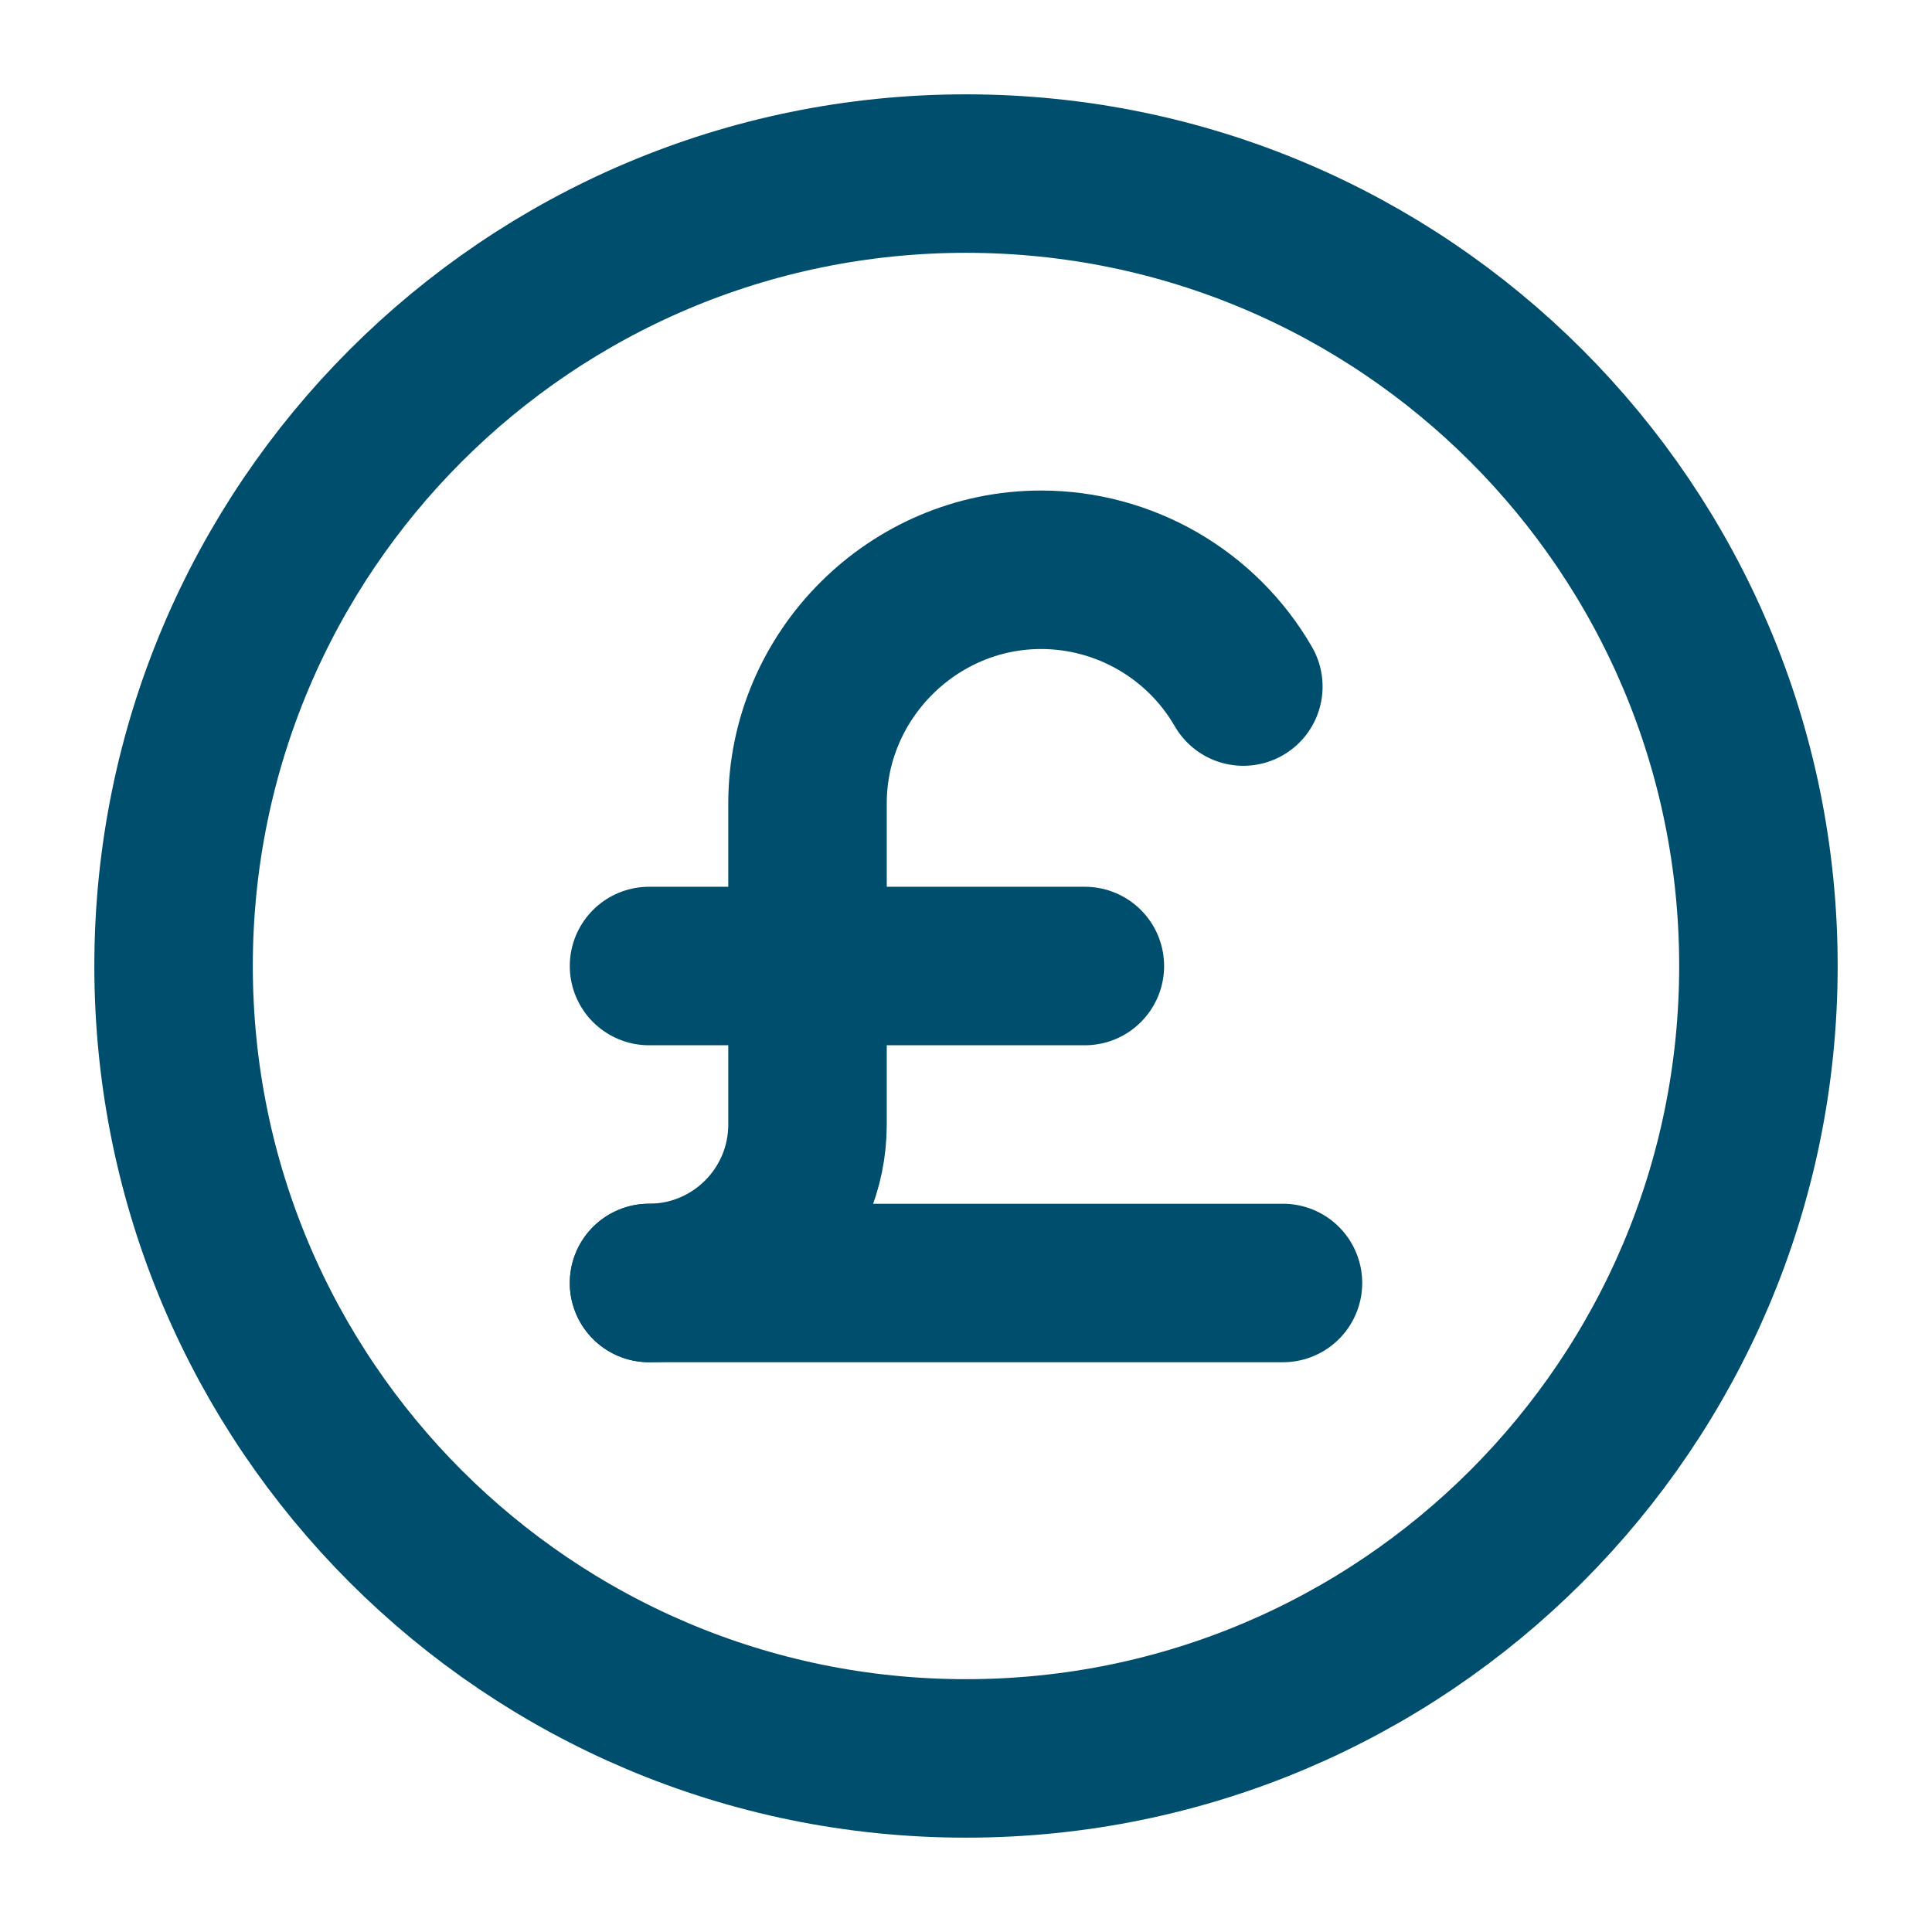
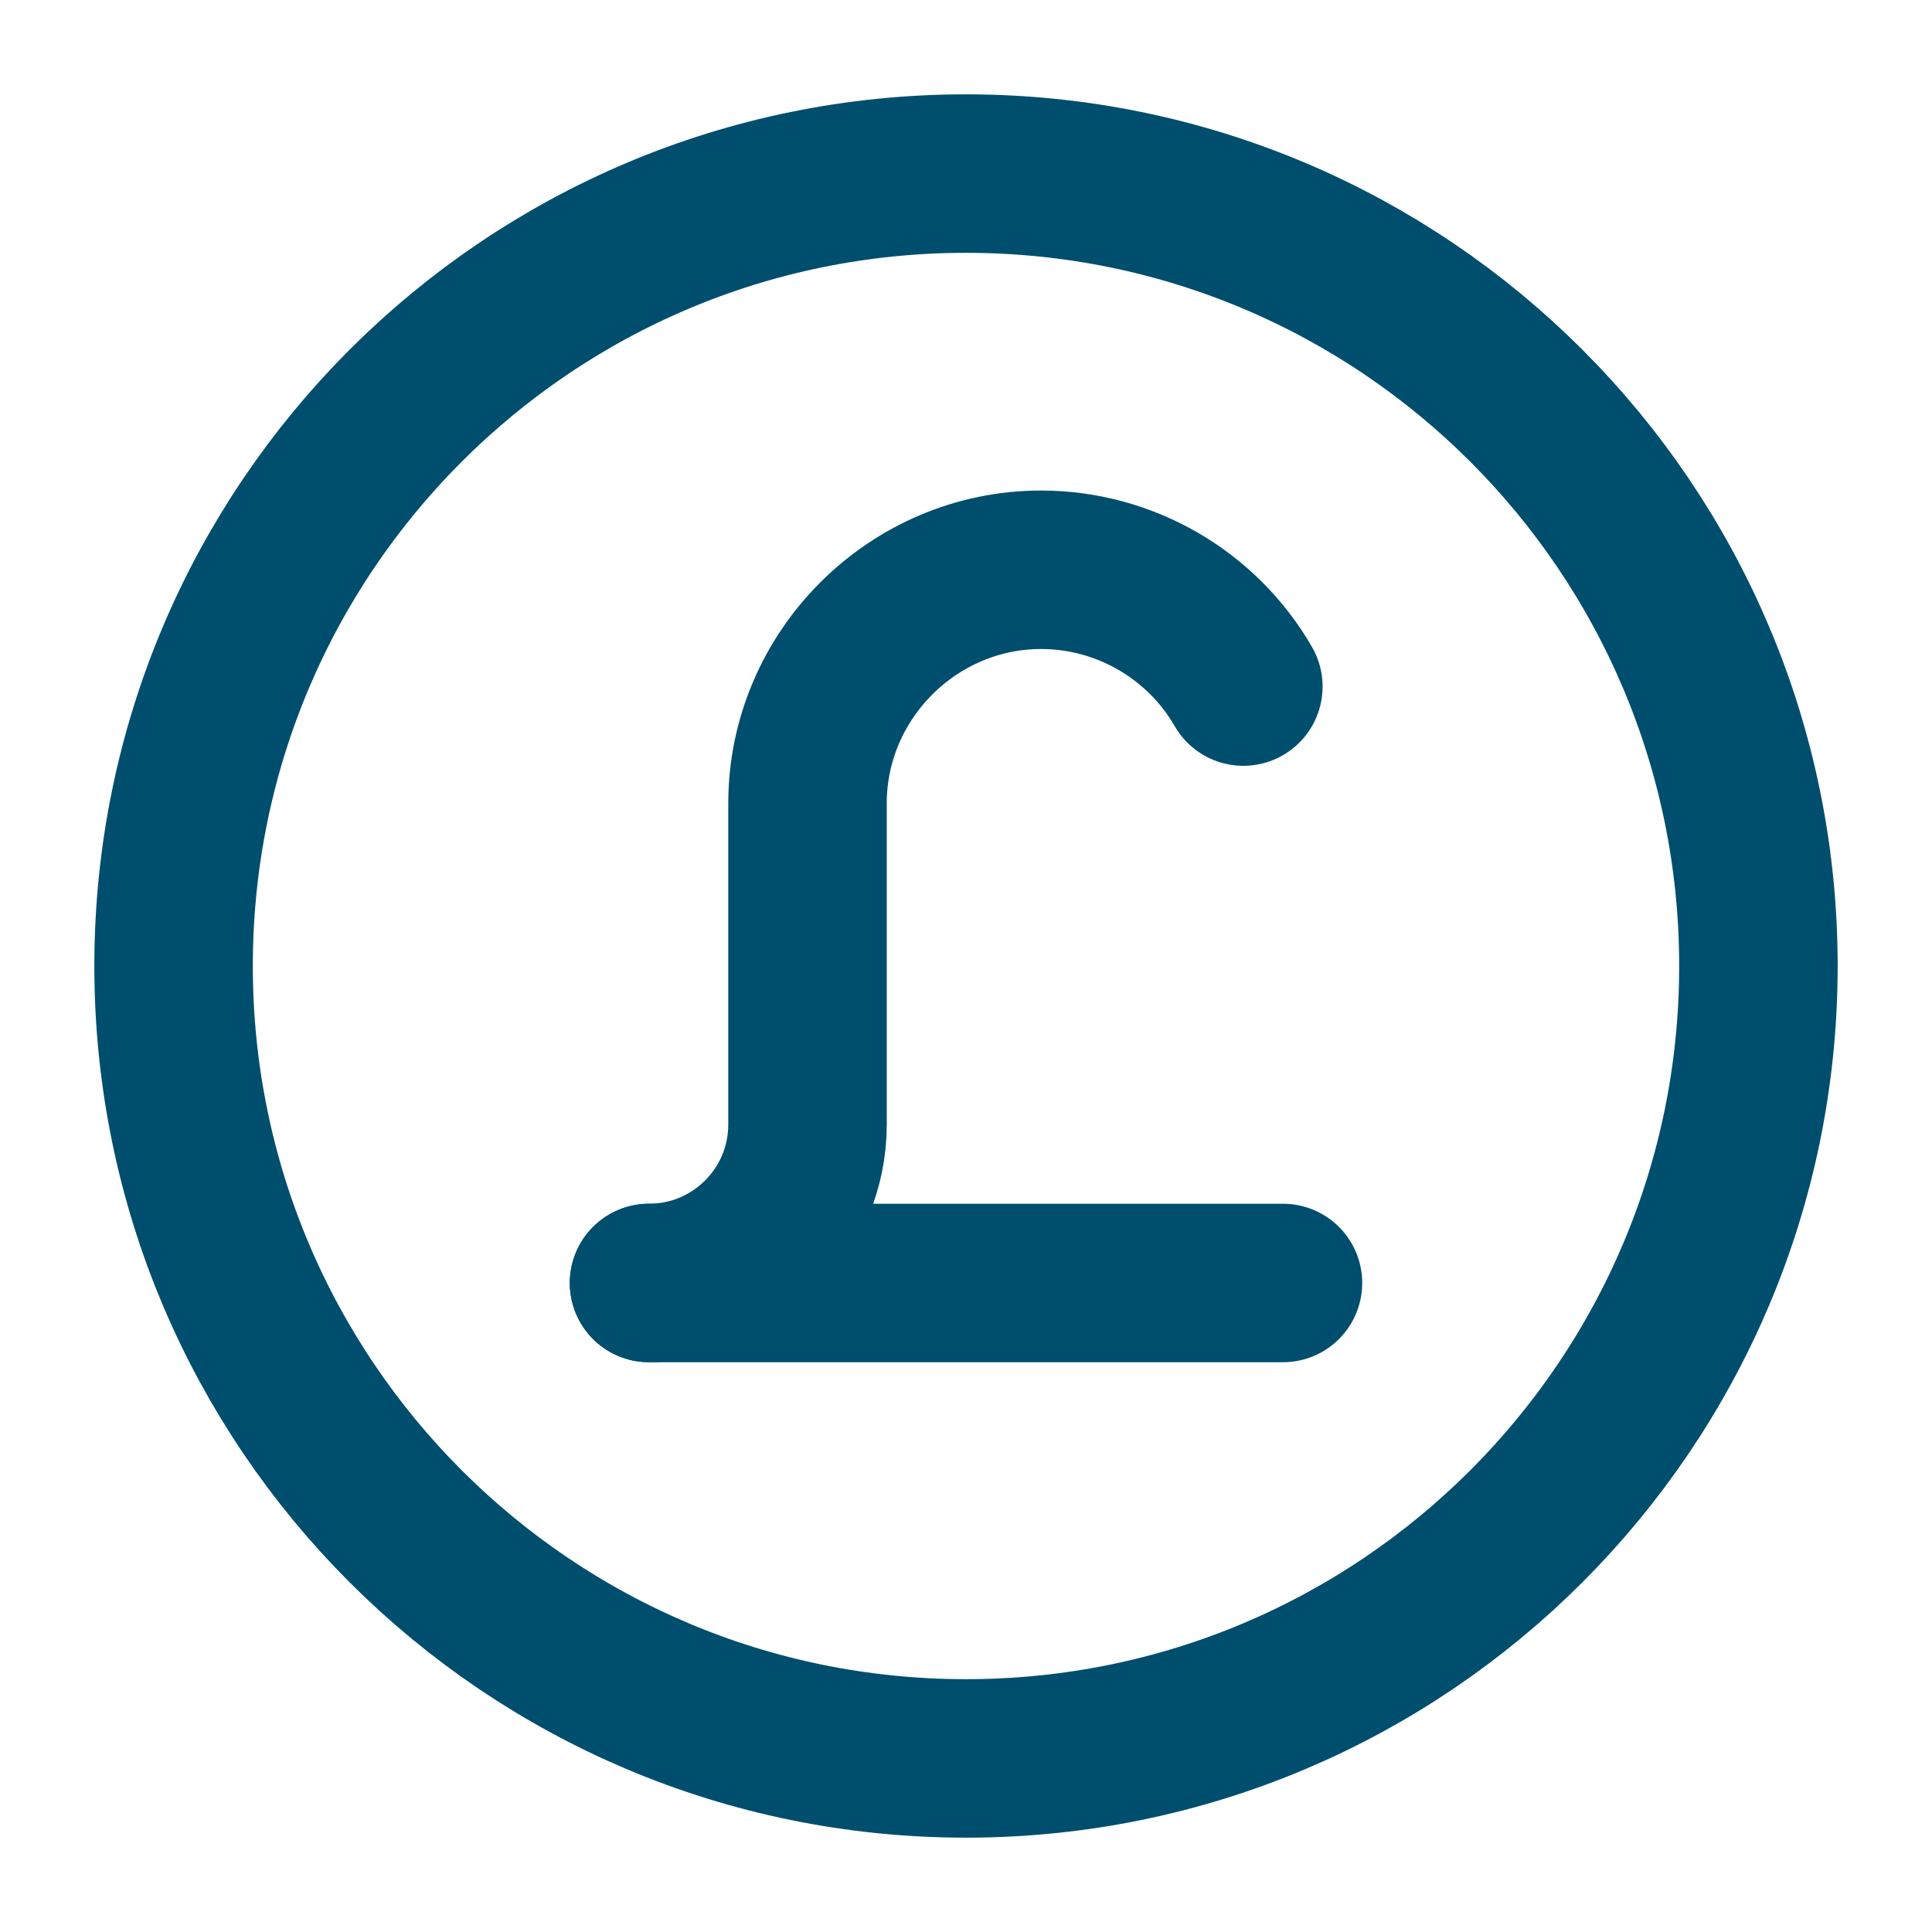
<svg xmlns="http://www.w3.org/2000/svg" width="512" height="512" viewBox="0 0 512 512" fill="none">
  <g clip-path="url(#clip0_2286_3099)">
    <mask id="mask0_2286_3099" style="mask-type:luminance" maskUnits="userSpaceOnUse" x="0" y="0" width="512" height="512">
      <path d="M512 0H0V512H512V0Z" fill="white" />
    </mask>
    <g mask="url(#mask0_2286_3099)">
      <path d="M256 466C140.019 466 46 371.981 46 256C46 140.019 140.019 46 256 46C371.981 46 466 140.019 466 256C466 371.981 371.981 466 256 466Z" stroke="#004E6E" stroke-width="42" stroke-linecap="round" stroke-linejoin="round" />
      <path d="M172 339.996C195.196 339.996 214 321.193 214 297.996V212.891C214 178.937 241.94 150.996 275.895 150.996C297.983 150.996 318.456 162.817 329.5 181.944" stroke="#004E6E" stroke-width="42" stroke-linecap="round" stroke-linejoin="round" />
      <path d="M340 340.004H172" stroke="#004E6E" stroke-width="42" stroke-linecap="round" stroke-linejoin="round" />
-       <path d="M287.5 256.004H172" stroke="#004E6E" stroke-width="42" stroke-linecap="round" stroke-linejoin="round" />
    </g>
  </g>
  <defs>
    <clipPath id="clip0_2286_3099">
      <rect width="512" height="512" fill="white" />
    </clipPath>
  </defs>
</svg>